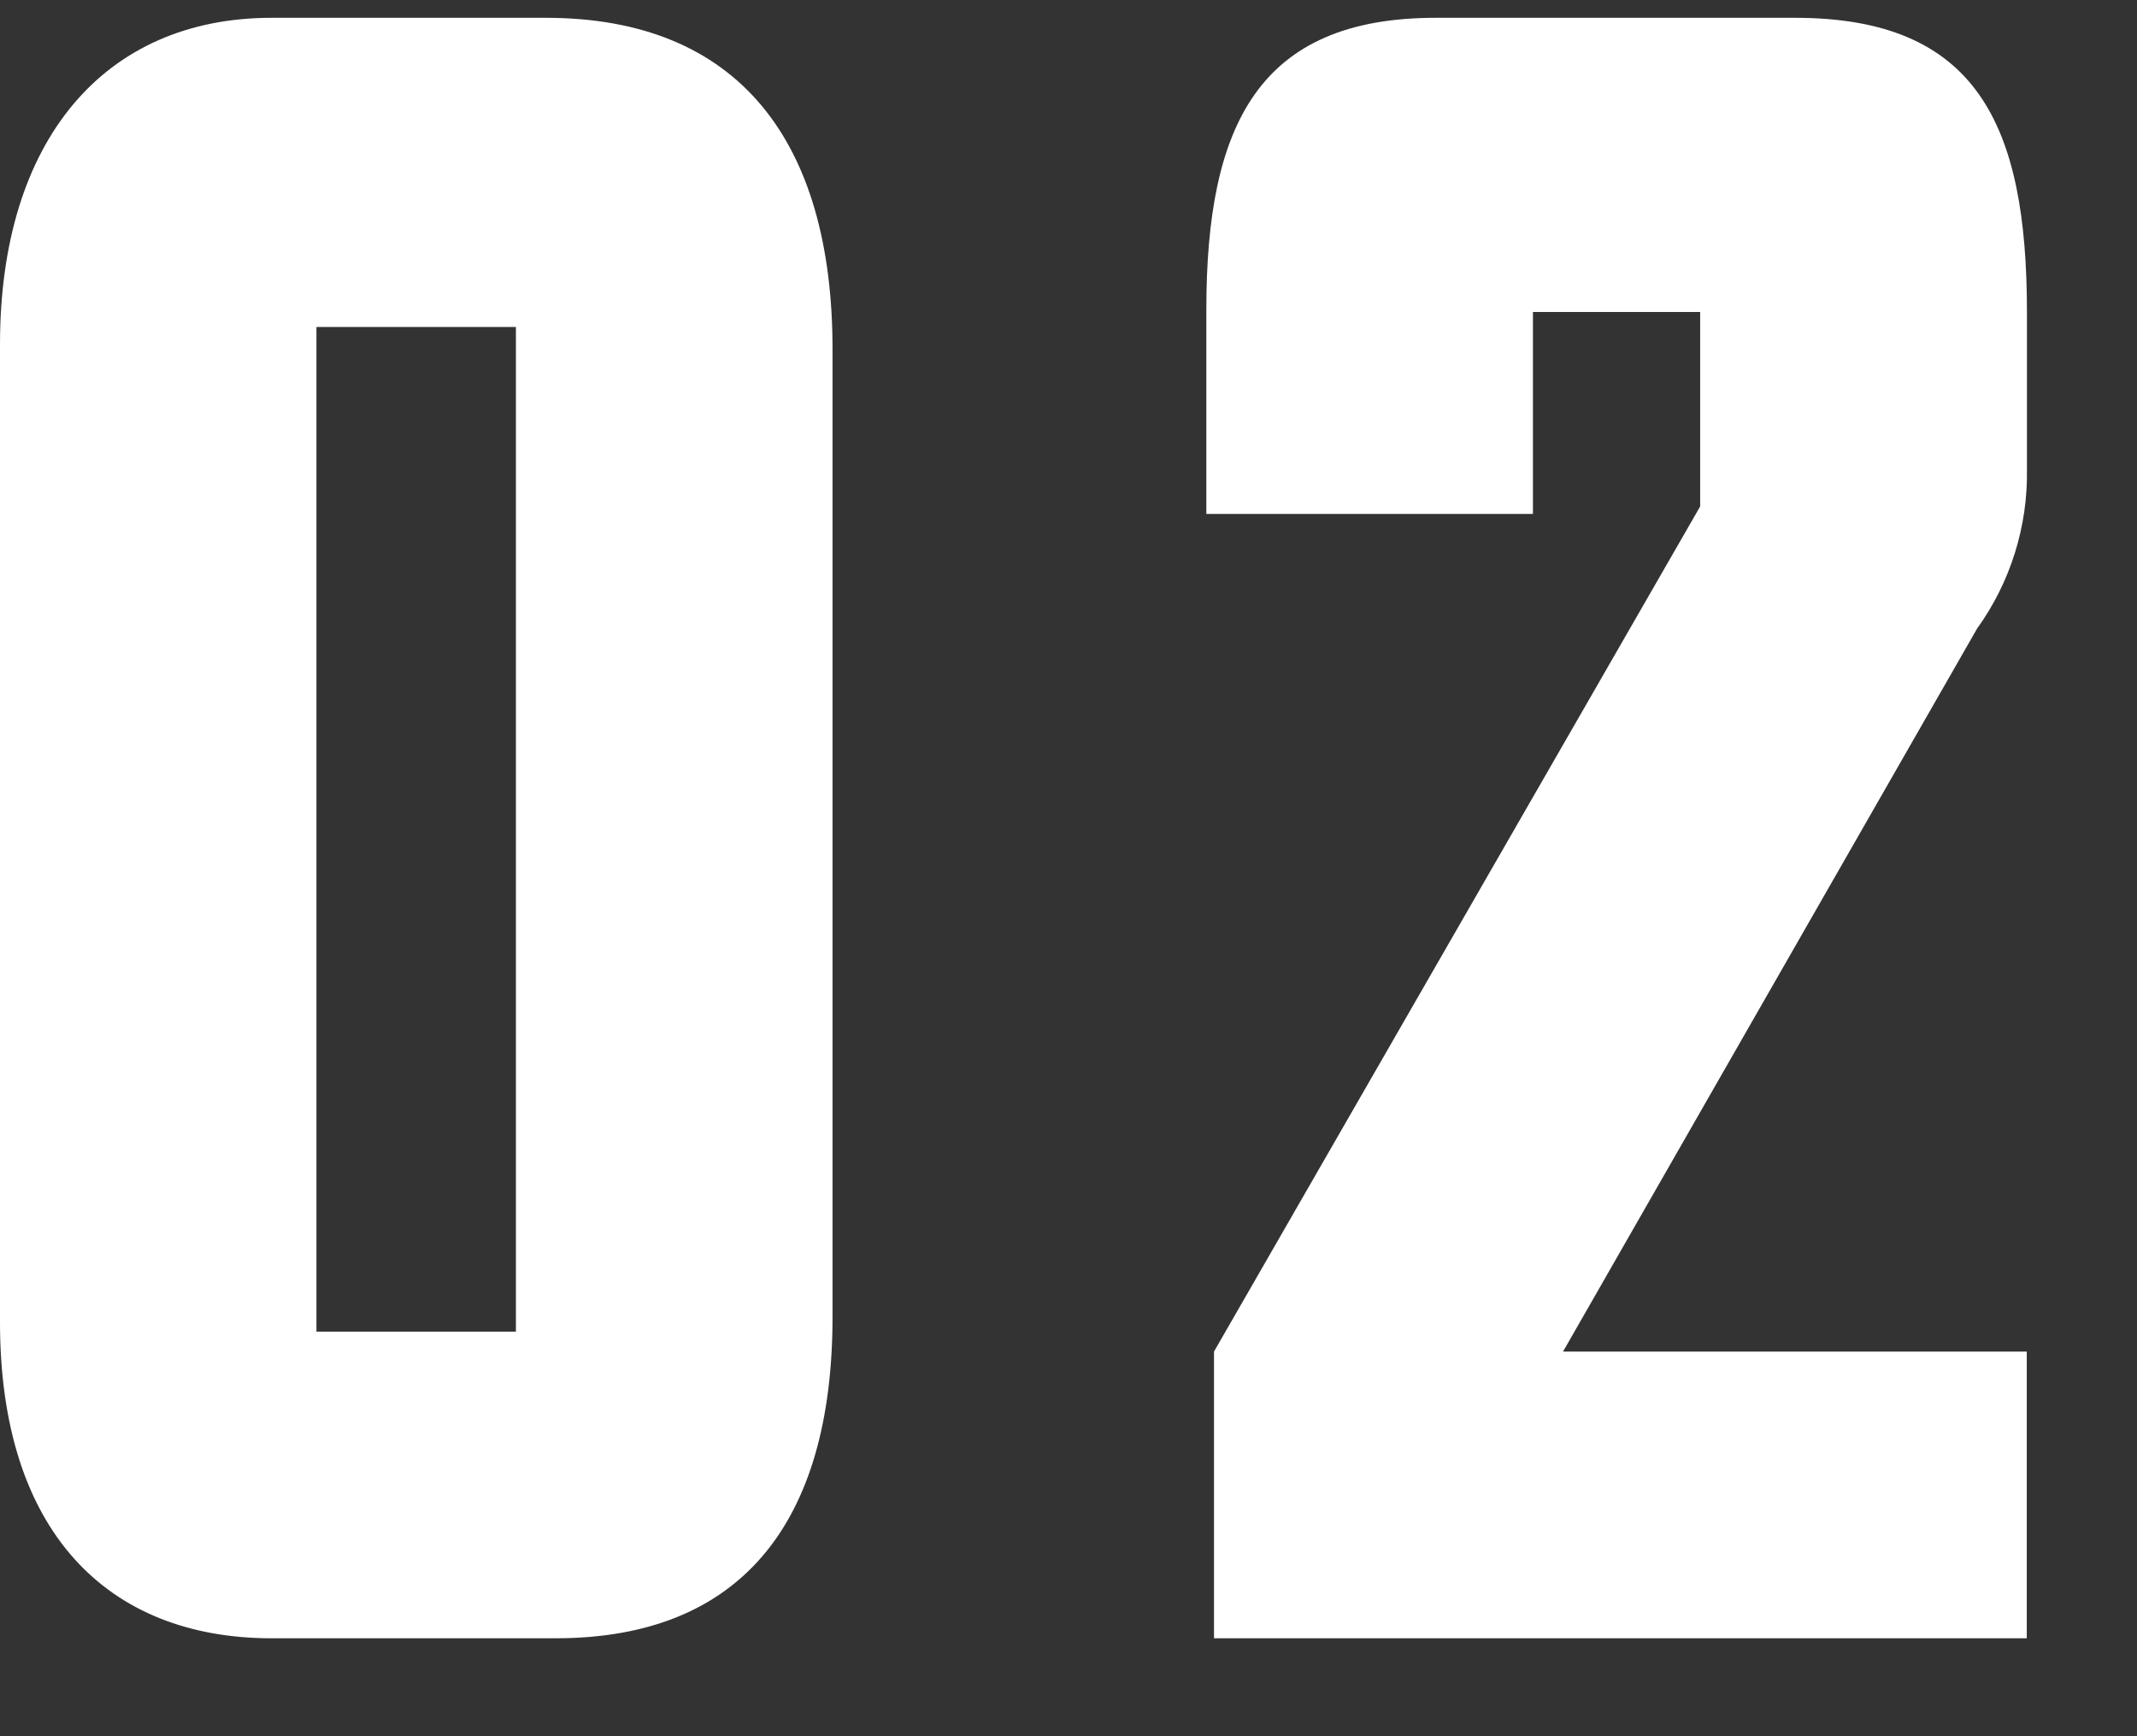
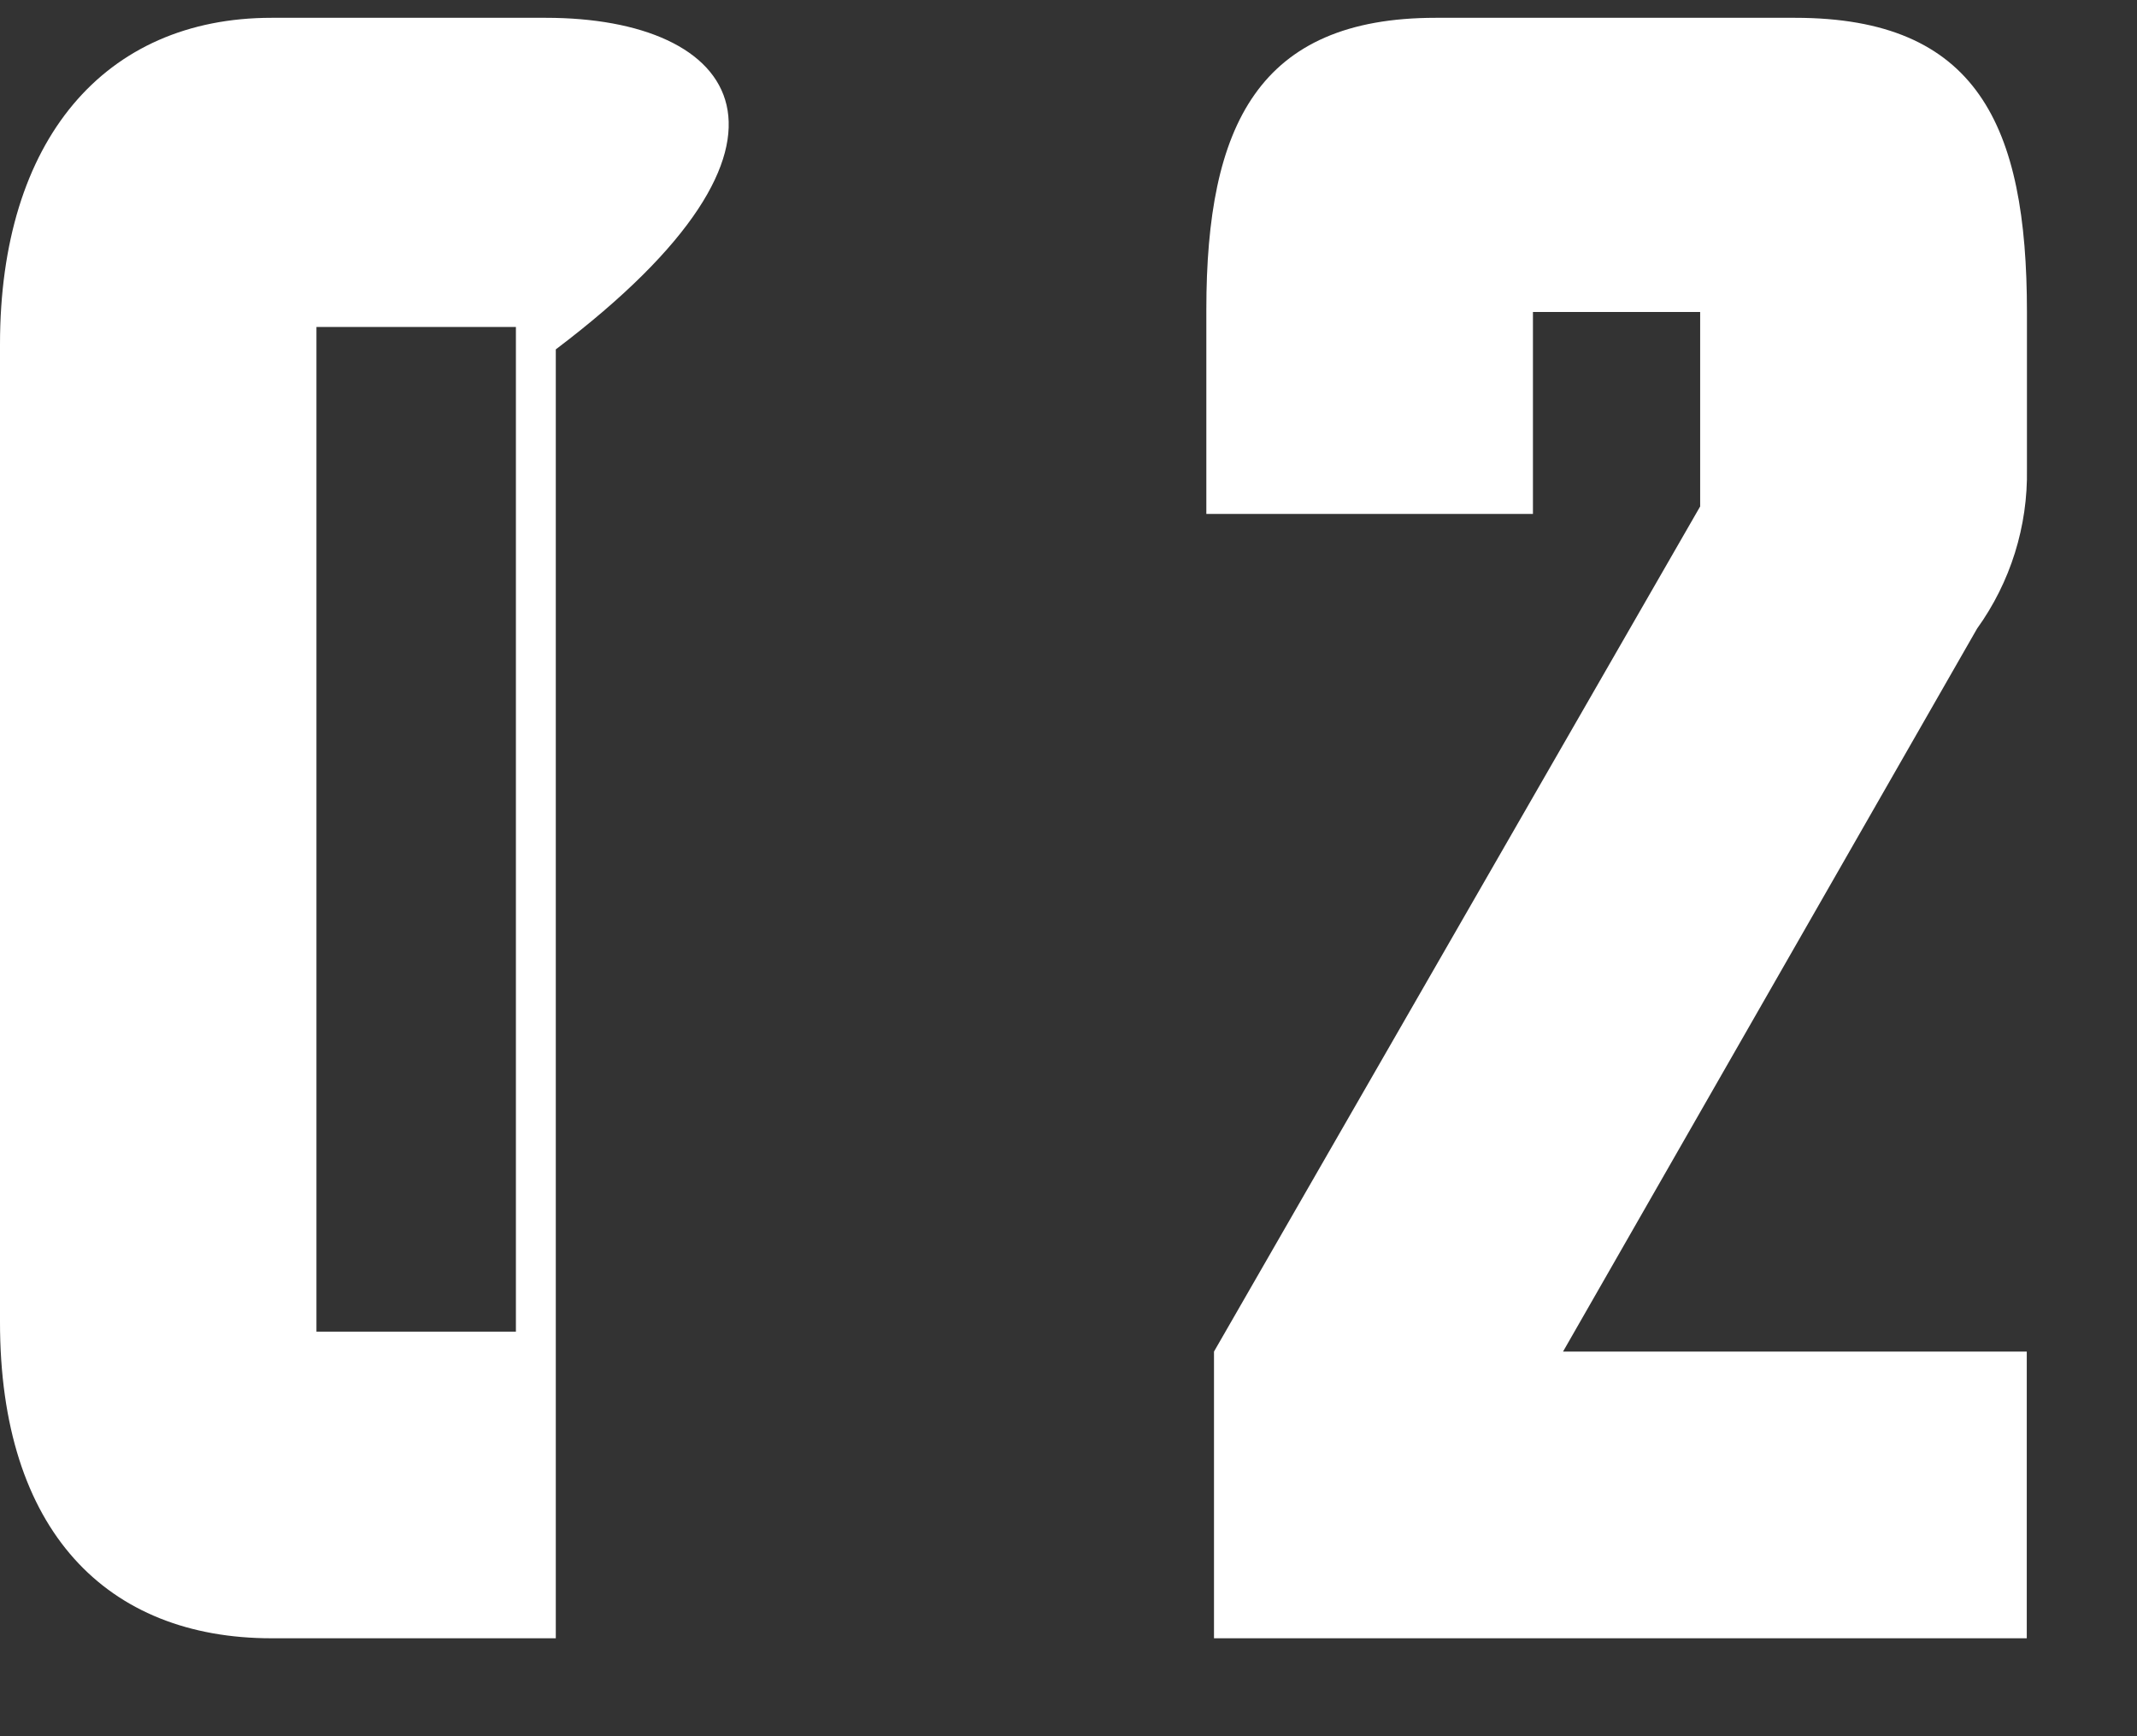
<svg xmlns="http://www.w3.org/2000/svg" width="48" height="39" viewBox="0 0 48 39" fill="none">
  <rect x="0" y="0" width="48" height="39" fill="#333333" stroke="none" />
-   <path d="M6.1 36.8H12.484C16.628 36.8 18.7 34.224 18.7 29.576V7.848C18.7 3.148 16.572 0.4 12.26 0.4H6.1C2.348 0.4 4.97577e-06 3.144 4.97577e-06 7.736V29.688C-0.004 34.392 2.404 36.8 6.1 36.8ZM7.108 29.912V7.344H11.588V29.912H7.108ZM45.524 36.8V30.36H35.108L44.408 14.12C45.158 13.078 45.551 11.82 45.528 10.536V7.008C45.528 2.808 44.408 0.4 40.32 0.4H32.248C28.272 0.4 27.096 2.808 27.096 6.952V11.544H34.432V7.008H38.188V11.376L27.268 30.36V36.8H45.524Z" fill="white" />
+   <path d="M6.1 36.8H12.484V7.848C18.7 3.148 16.572 0.4 12.26 0.4H6.1C2.348 0.4 4.97577e-06 3.144 4.97577e-06 7.736V29.688C-0.004 34.392 2.404 36.8 6.1 36.8ZM7.108 29.912V7.344H11.588V29.912H7.108ZM45.524 36.8V30.36H35.108L44.408 14.12C45.158 13.078 45.551 11.82 45.528 10.536V7.008C45.528 2.808 44.408 0.4 40.32 0.4H32.248C28.272 0.4 27.096 2.808 27.096 6.952V11.544H34.432V7.008H38.188V11.376L27.268 30.36V36.8H45.524Z" fill="white" />
</svg>